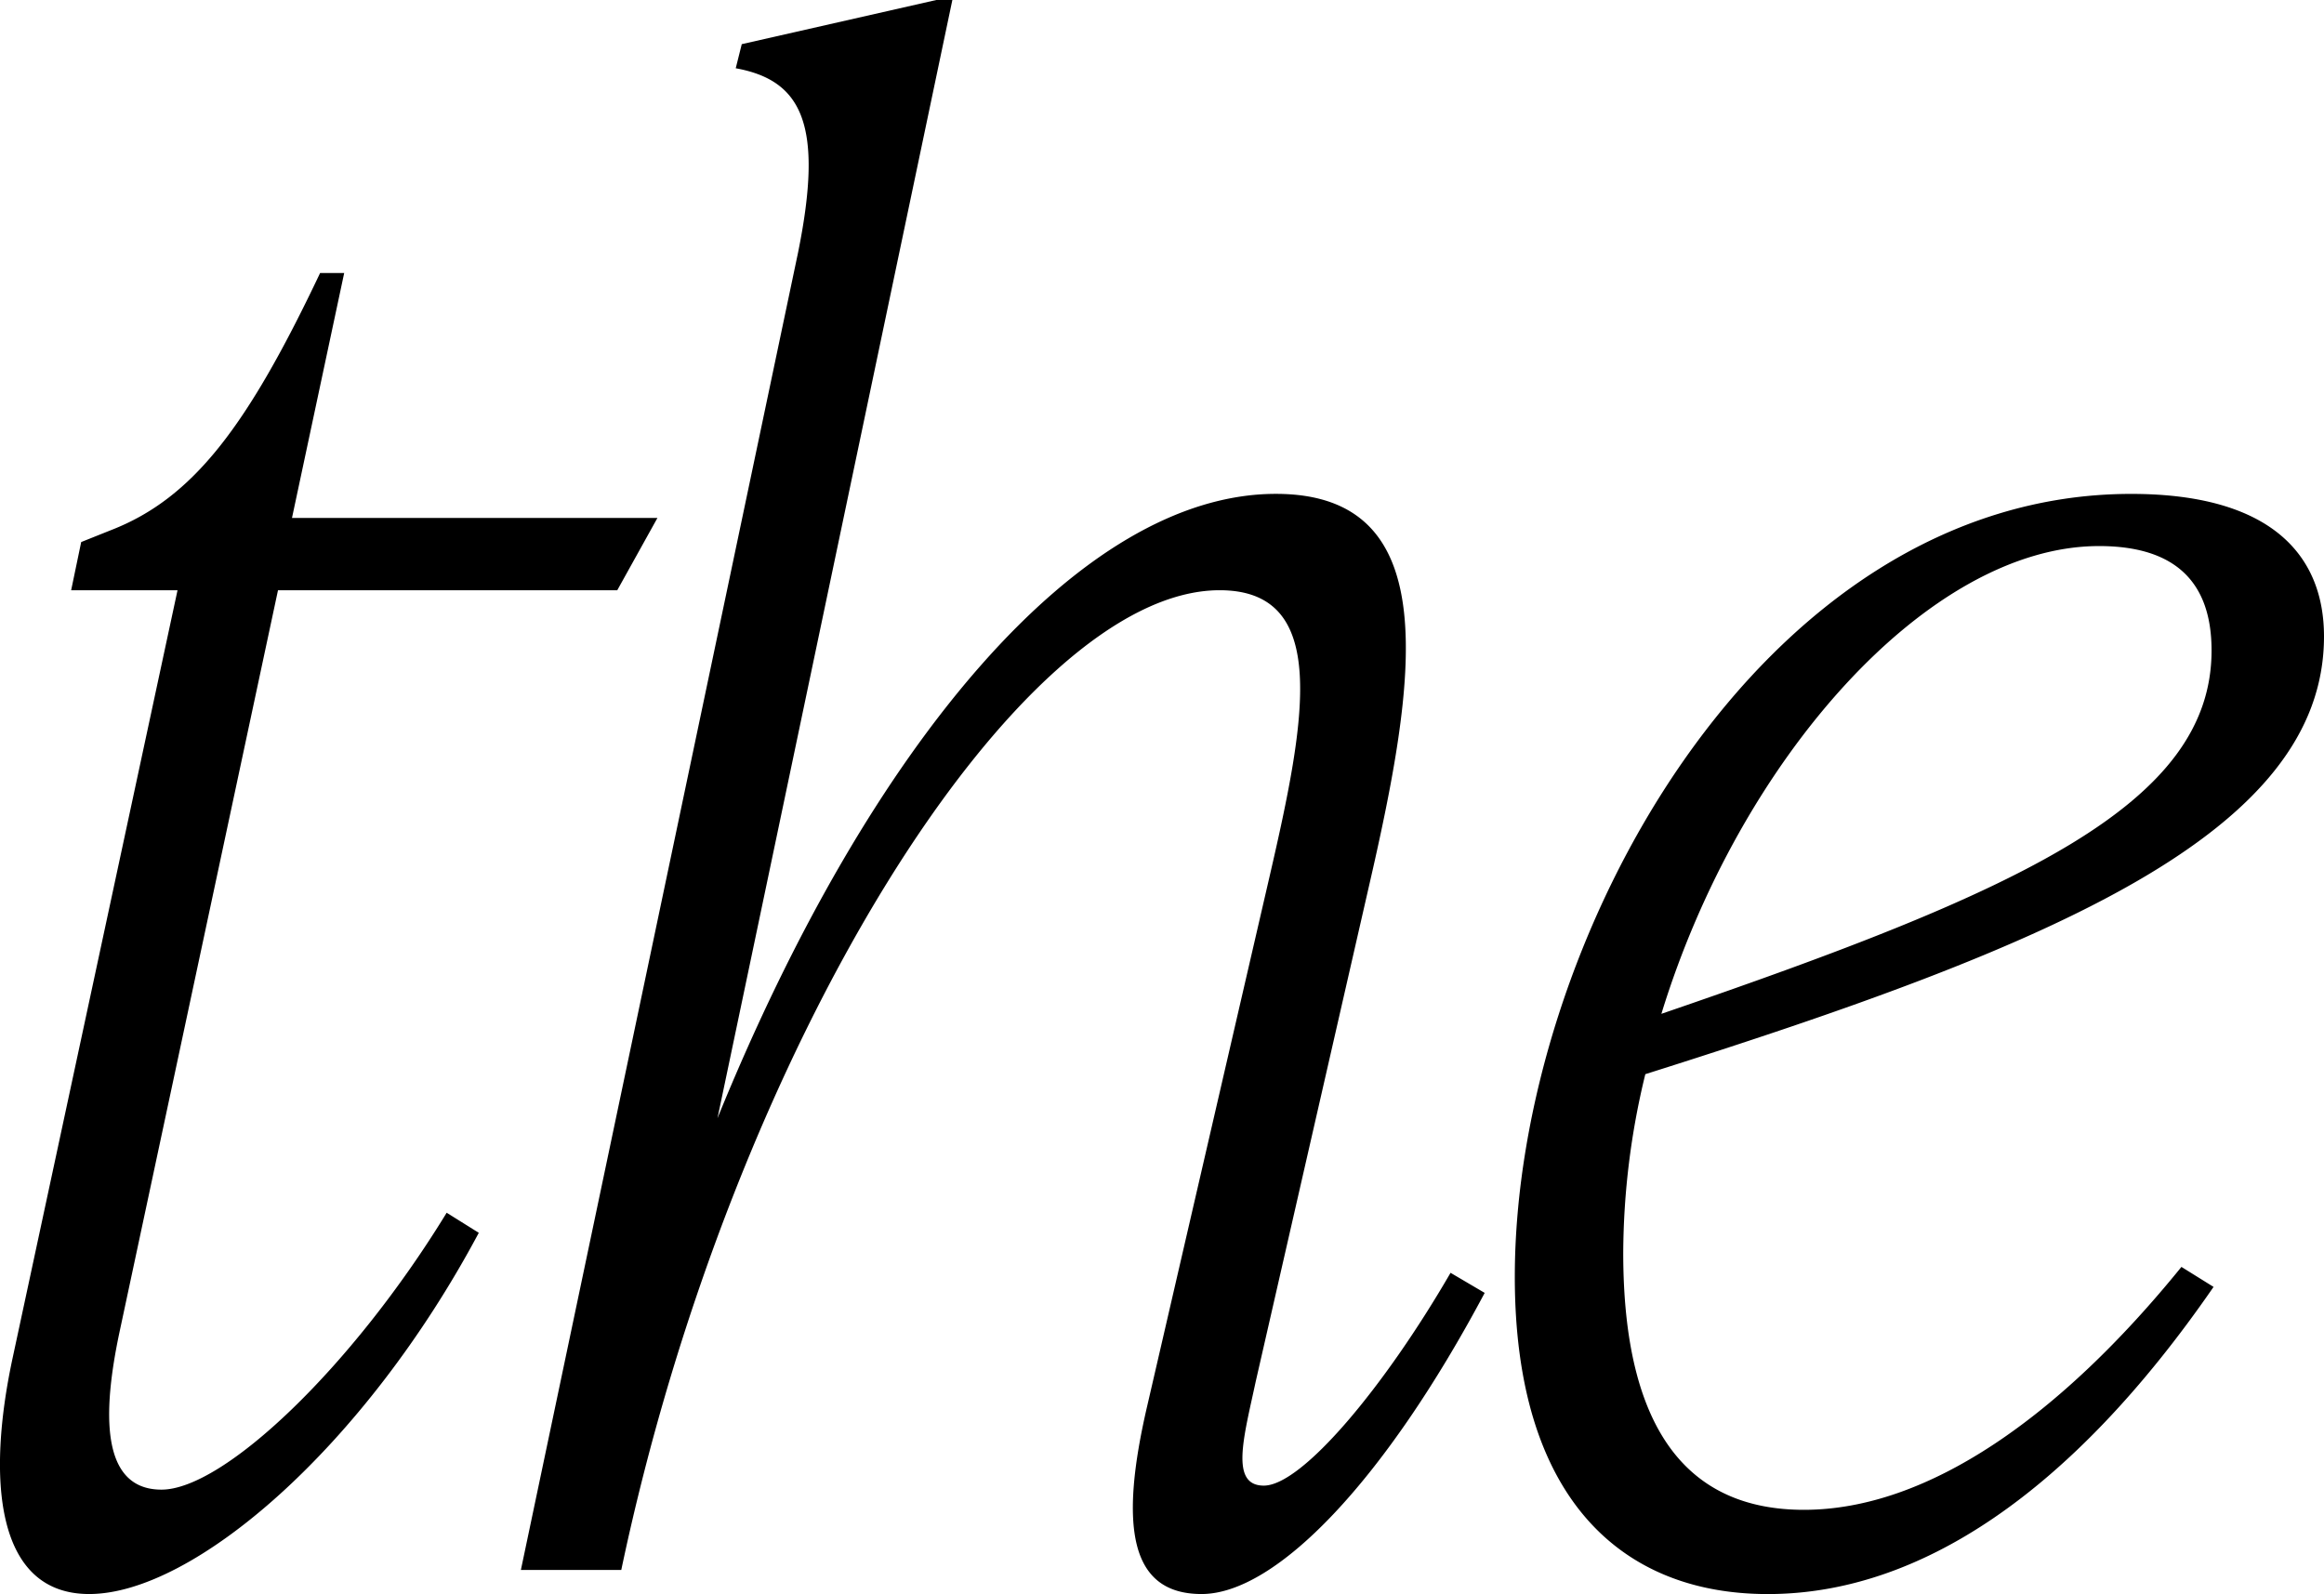
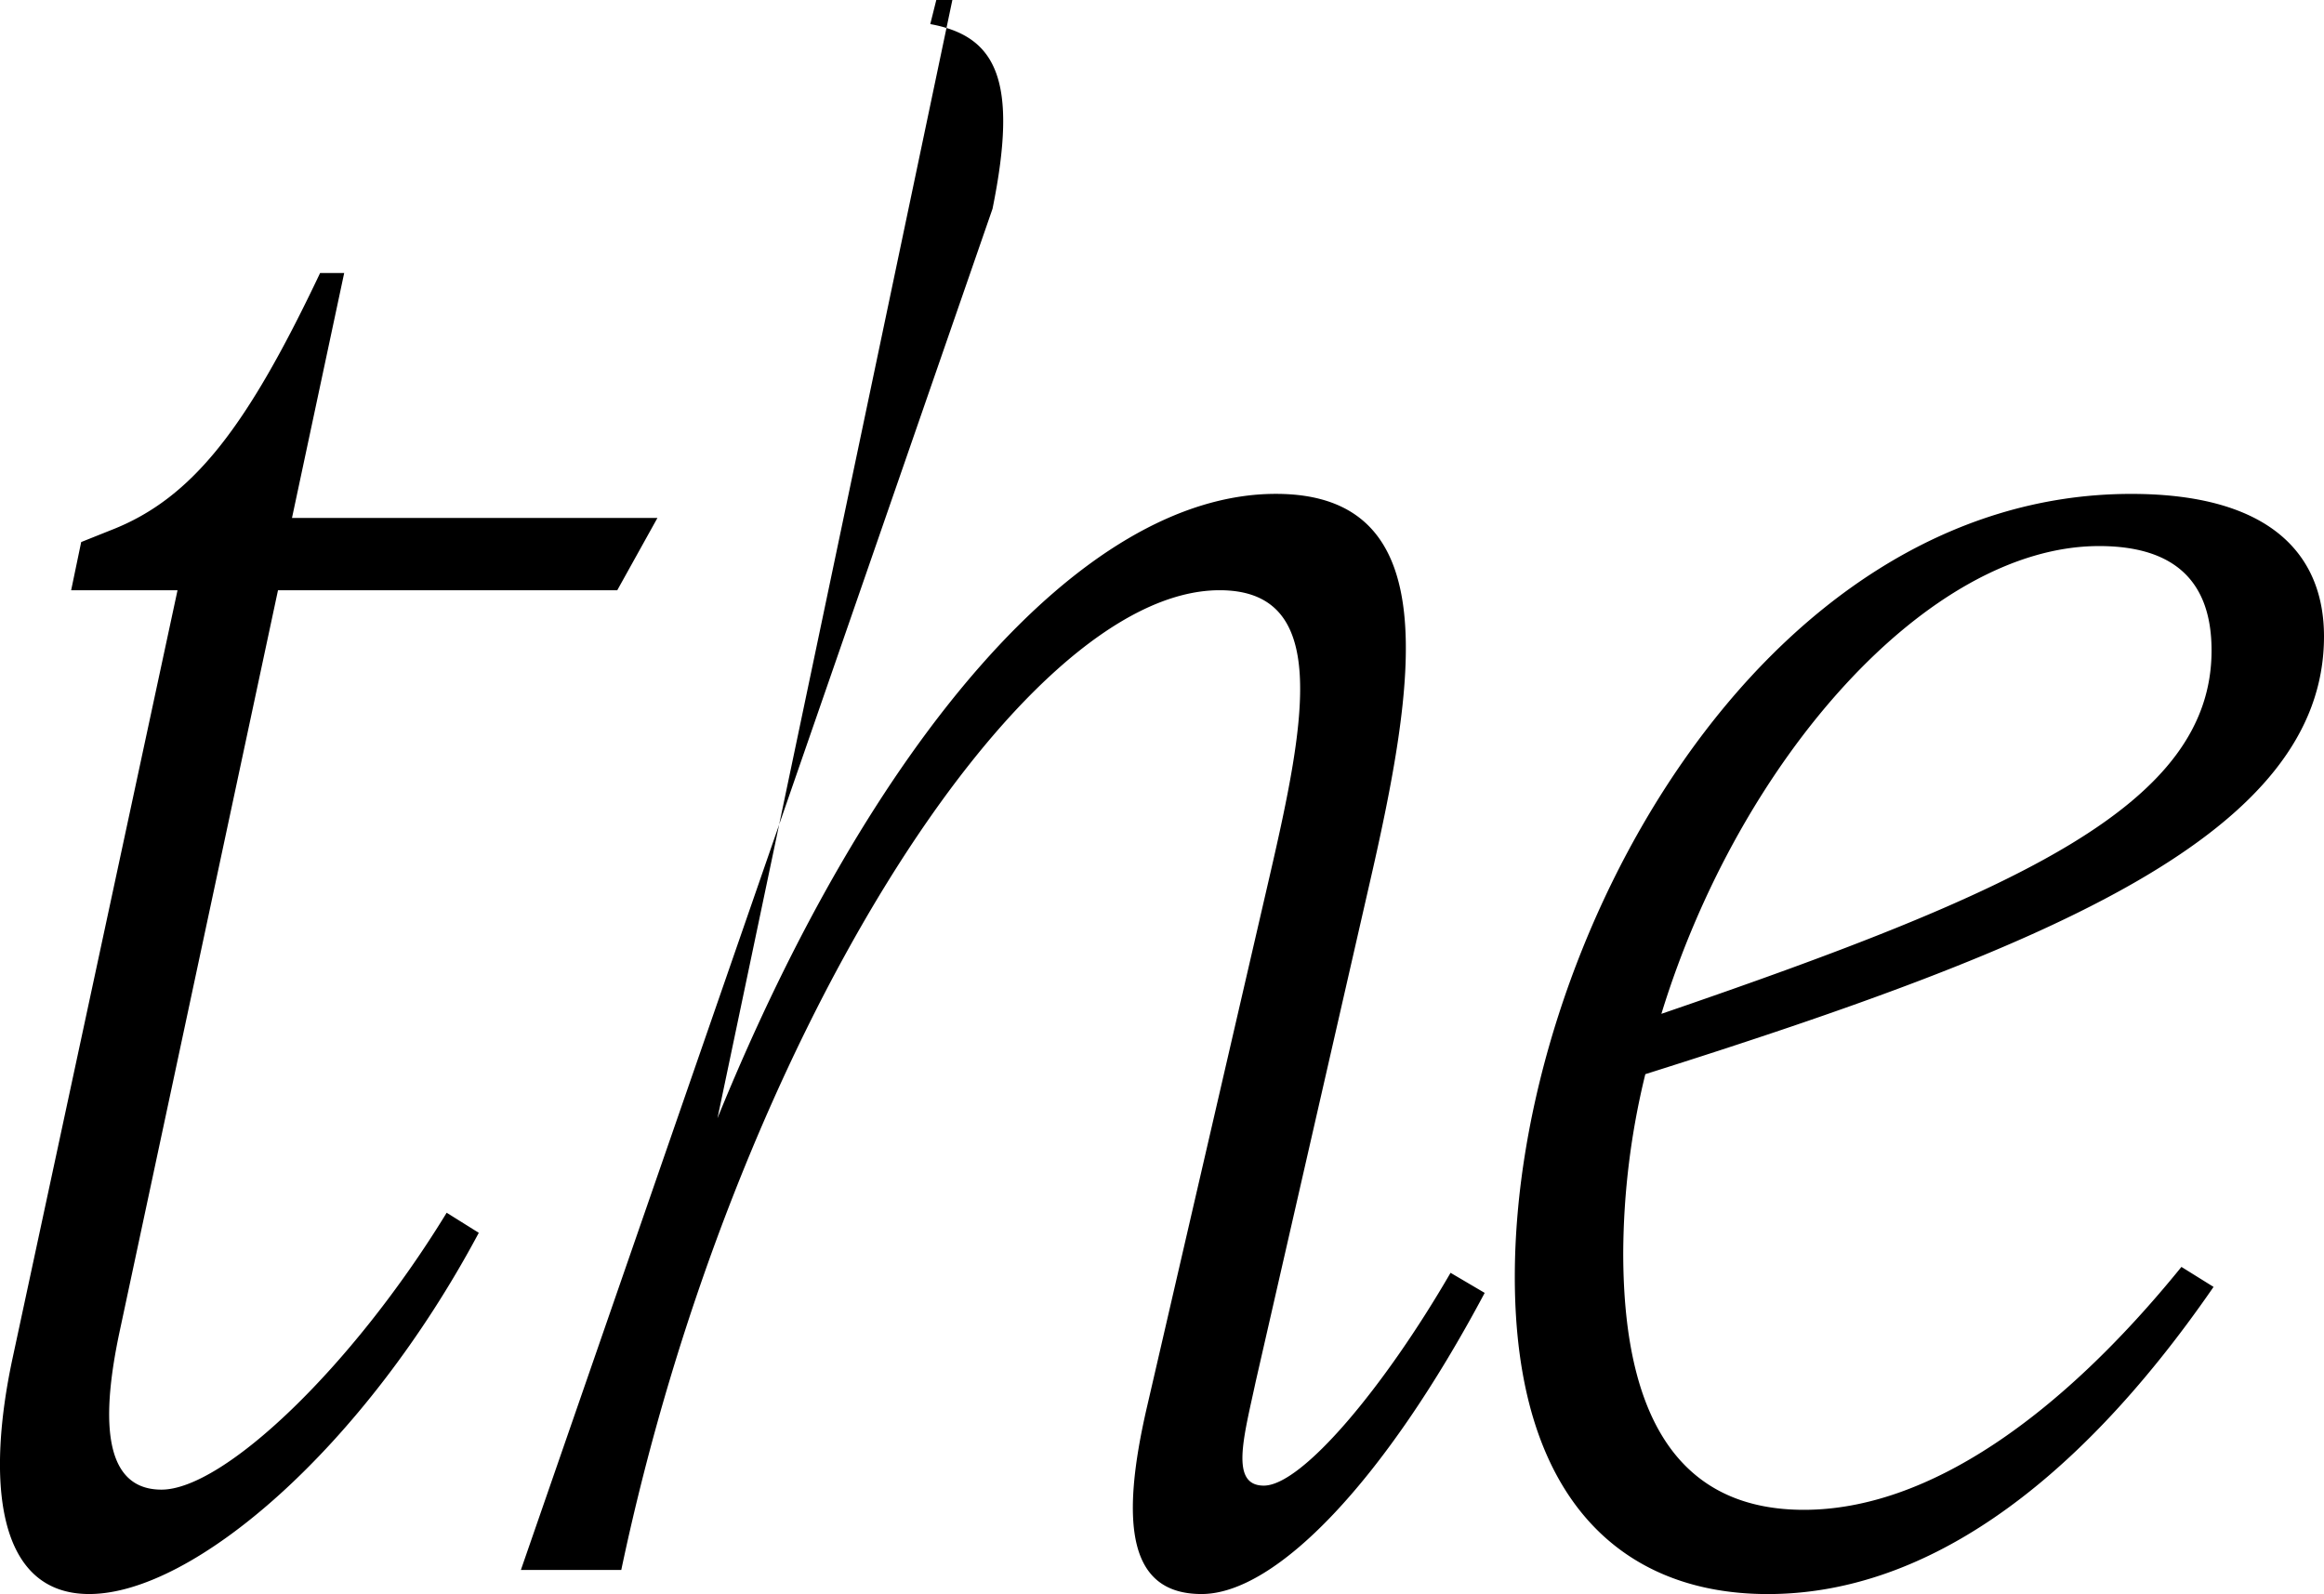
<svg xmlns="http://www.w3.org/2000/svg" width="61.343" height="42.082" viewBox="0 0 61.343 42.082">
-   <path id="パス_1816" data-name="パス 1816" d="M17.755-25.864l1.06-1.908H9.169l1.378-6.466H9.911C8-30.21,6.572-28.3,4.4-27.454l-.795.318-.265,1.272H6.148L1.8-5.618C1.113-2.438,1.325.636,3.816.636,6.572.636,11.077-3.233,14.1-8.9l-.848-.53C10.759-5.353,7.367-2.12,5.724-2.12S4.187-4.24,4.611-6.254L8.8-25.864ZM39.75-7.844C38-4.823,35.828-2.226,34.821-2.226c-.9,0-.53-1.272-.212-2.756l2.968-12.985c1.272-5.512,2.067-10.441-2.438-10.441C30-28.408,24.433-21.836,20.4-11.925l6.2-29.521h-.424L21.041-40.28l-.159.636c1.749.318,2.332,1.484,1.643,4.876L15.211,0h2.65c2.915-13.833,10.494-25.864,15.794-25.864,2.915,0,2.279,3.392,1.325,7.526L31.747-4.346C31.005-1.166,31.27.636,33.178.636c1.961,0,4.823-2.968,7.473-7.95Zm23.055-16.8c0-2.173-1.431-3.763-5.088-3.763-9.805,0-16.271,11.872-16.271,20.67,0,5.777,2.756,8.374,6.678,8.374,3.975,0,8-2.65,11.766-8.109L59.042-8c-3.18,3.922-6.678,6.413-9.964,6.413-3.074,0-4.77-2.12-4.77-6.784a20.166,20.166,0,0,1,.583-4.717C55.65-16.483,62.805-19.451,62.805-24.645ZM56.869-27.03c2.014,0,2.968.954,2.968,2.756,0,4.081-5.088,6.36-14.522,9.593C47.382-21.412,52.364-27.03,56.869-27.03Z" transform="translate(-1.462 41.446)" />
+   <path id="パス_1816" data-name="パス 1816" d="M17.755-25.864l1.06-1.908H9.169l1.378-6.466H9.911C8-30.21,6.572-28.3,4.4-27.454l-.795.318-.265,1.272H6.148L1.8-5.618C1.113-2.438,1.325.636,3.816.636,6.572.636,11.077-3.233,14.1-8.9l-.848-.53C10.759-5.353,7.367-2.12,5.724-2.12S4.187-4.24,4.611-6.254L8.8-25.864ZM39.75-7.844C38-4.823,35.828-2.226,34.821-2.226c-.9,0-.53-1.272-.212-2.756l2.968-12.985c1.272-5.512,2.067-10.441-2.438-10.441C30-28.408,24.433-21.836,20.4-11.925l6.2-29.521h-.424l-.159.636c1.749.318,2.332,1.484,1.643,4.876L15.211,0h2.65c2.915-13.833,10.494-25.864,15.794-25.864,2.915,0,2.279,3.392,1.325,7.526L31.747-4.346C31.005-1.166,31.27.636,33.178.636c1.961,0,4.823-2.968,7.473-7.95Zm23.055-16.8c0-2.173-1.431-3.763-5.088-3.763-9.805,0-16.271,11.872-16.271,20.67,0,5.777,2.756,8.374,6.678,8.374,3.975,0,8-2.65,11.766-8.109L59.042-8c-3.18,3.922-6.678,6.413-9.964,6.413-3.074,0-4.77-2.12-4.77-6.784a20.166,20.166,0,0,1,.583-4.717C55.65-16.483,62.805-19.451,62.805-24.645ZM56.869-27.03c2.014,0,2.968.954,2.968,2.756,0,4.081-5.088,6.36-14.522,9.593C47.382-21.412,52.364-27.03,56.869-27.03Z" transform="translate(-1.462 41.446)" />
</svg>